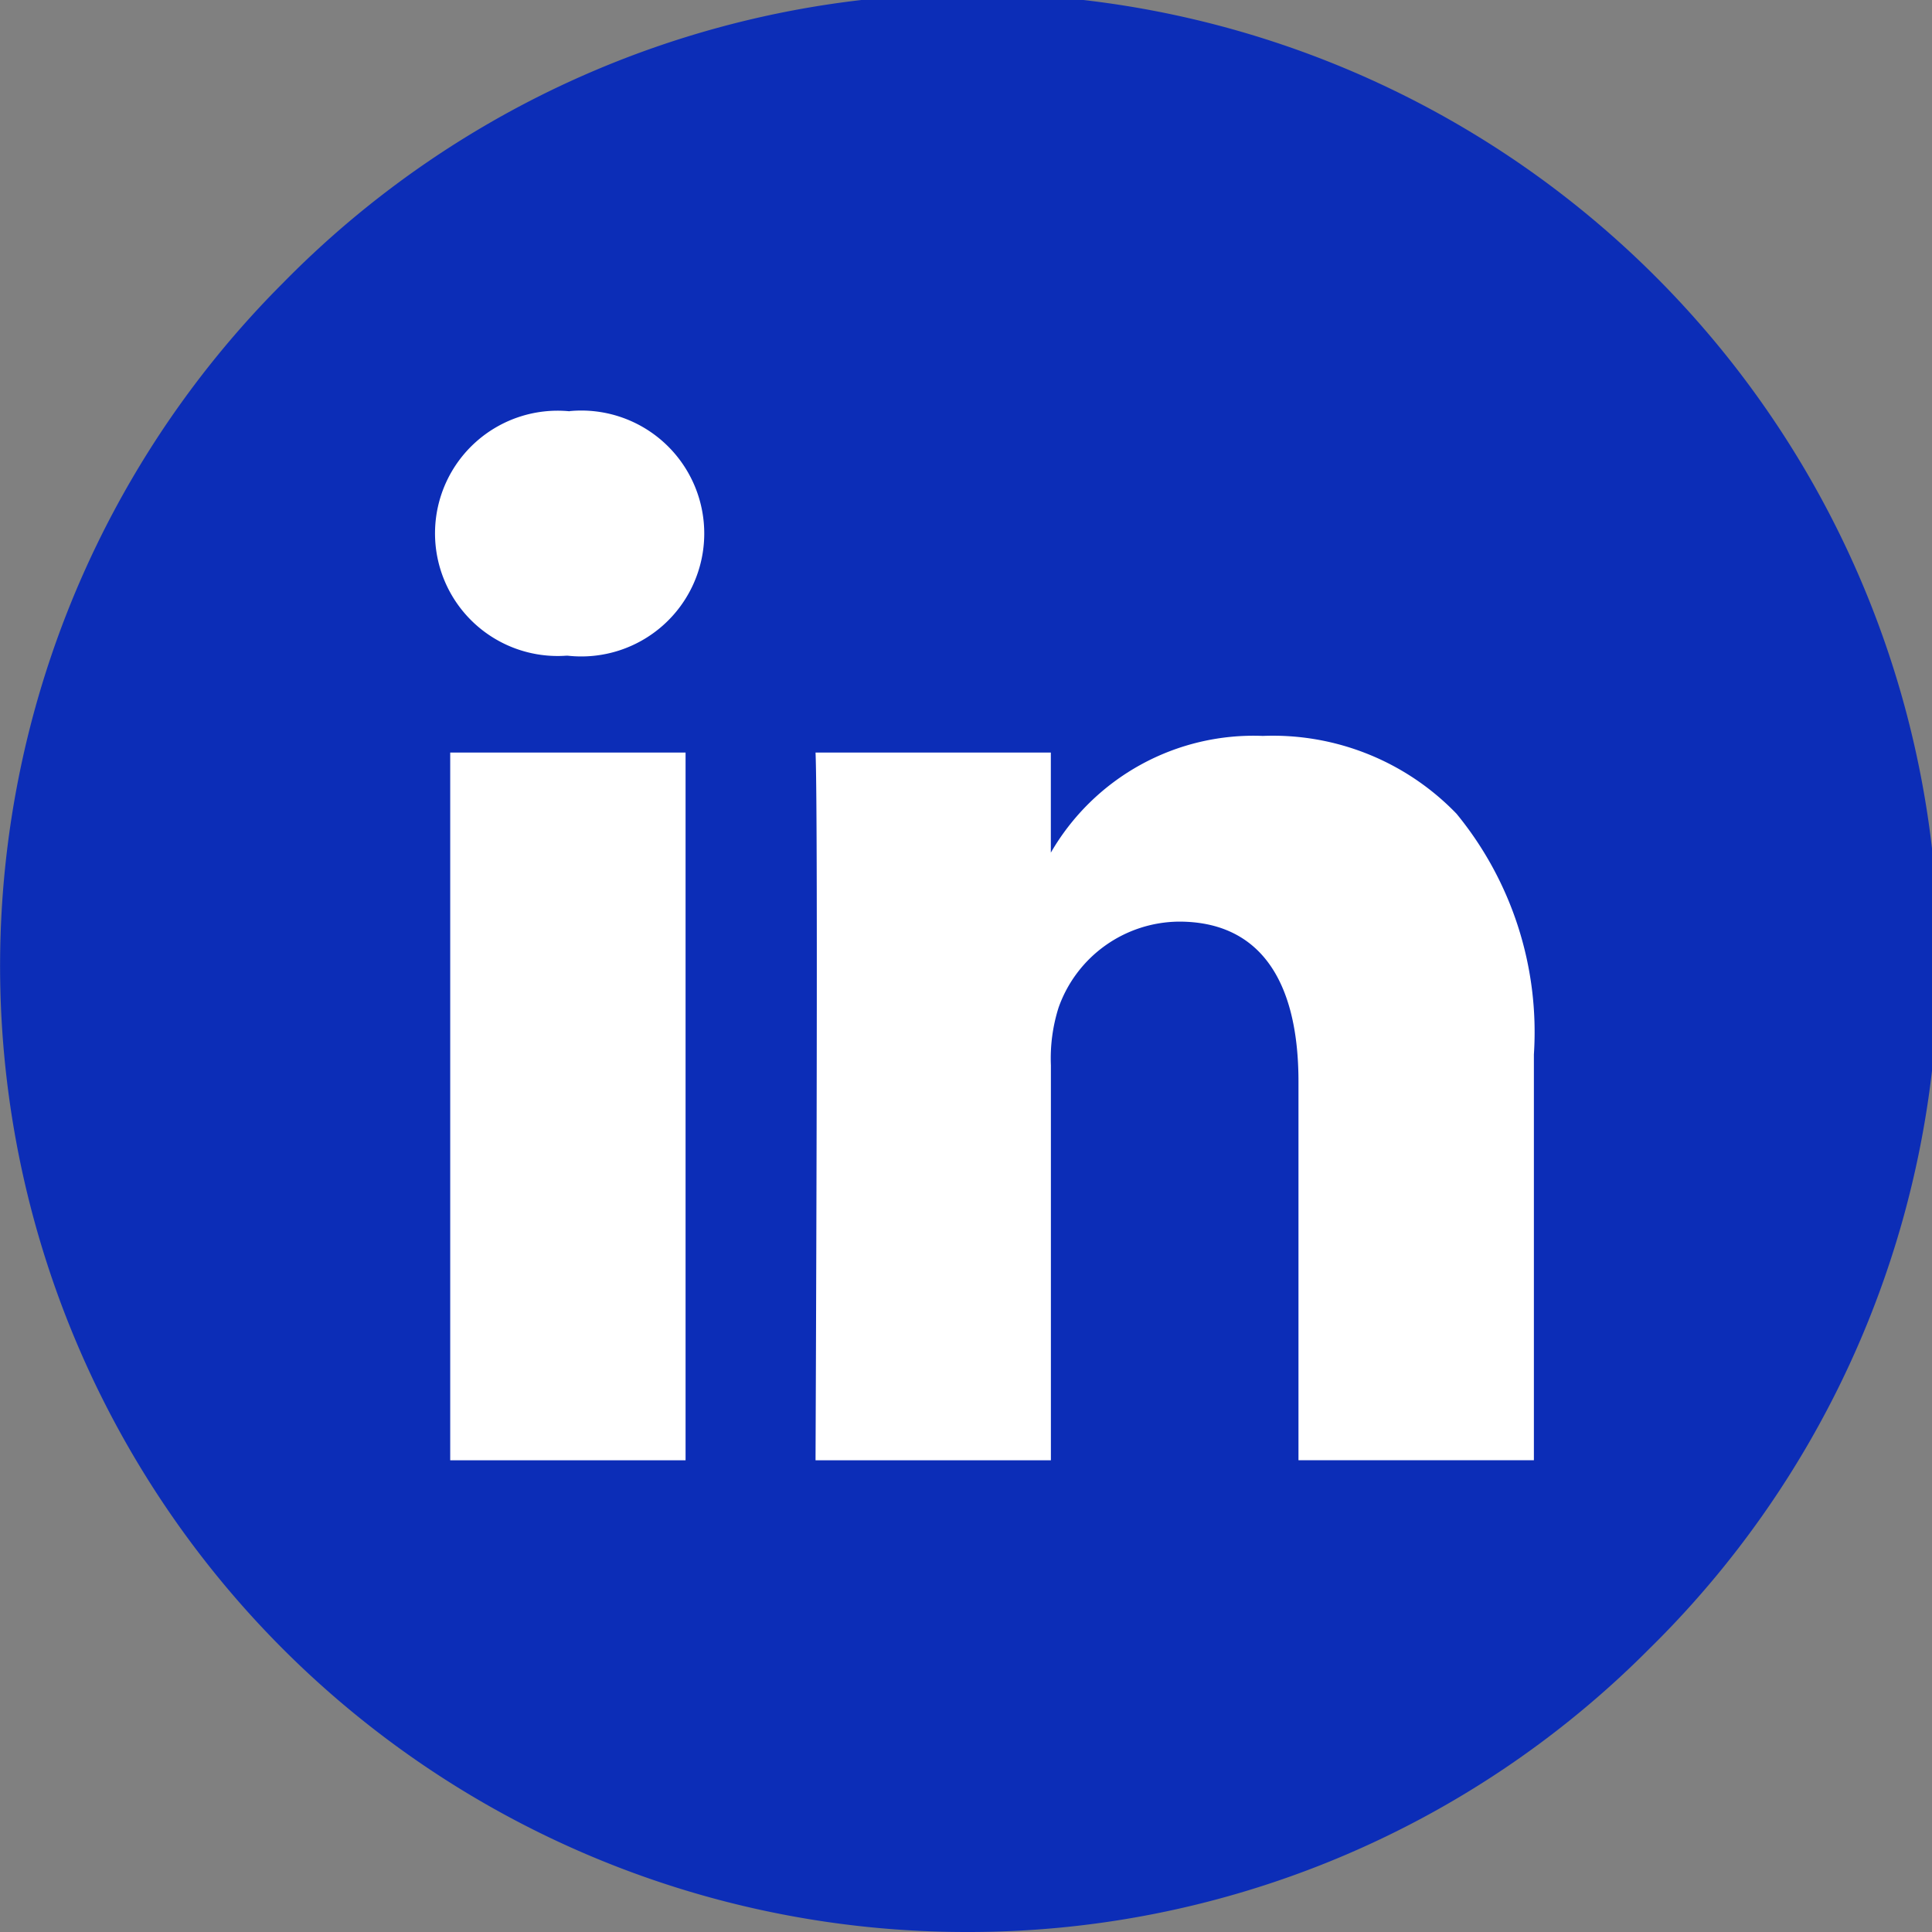
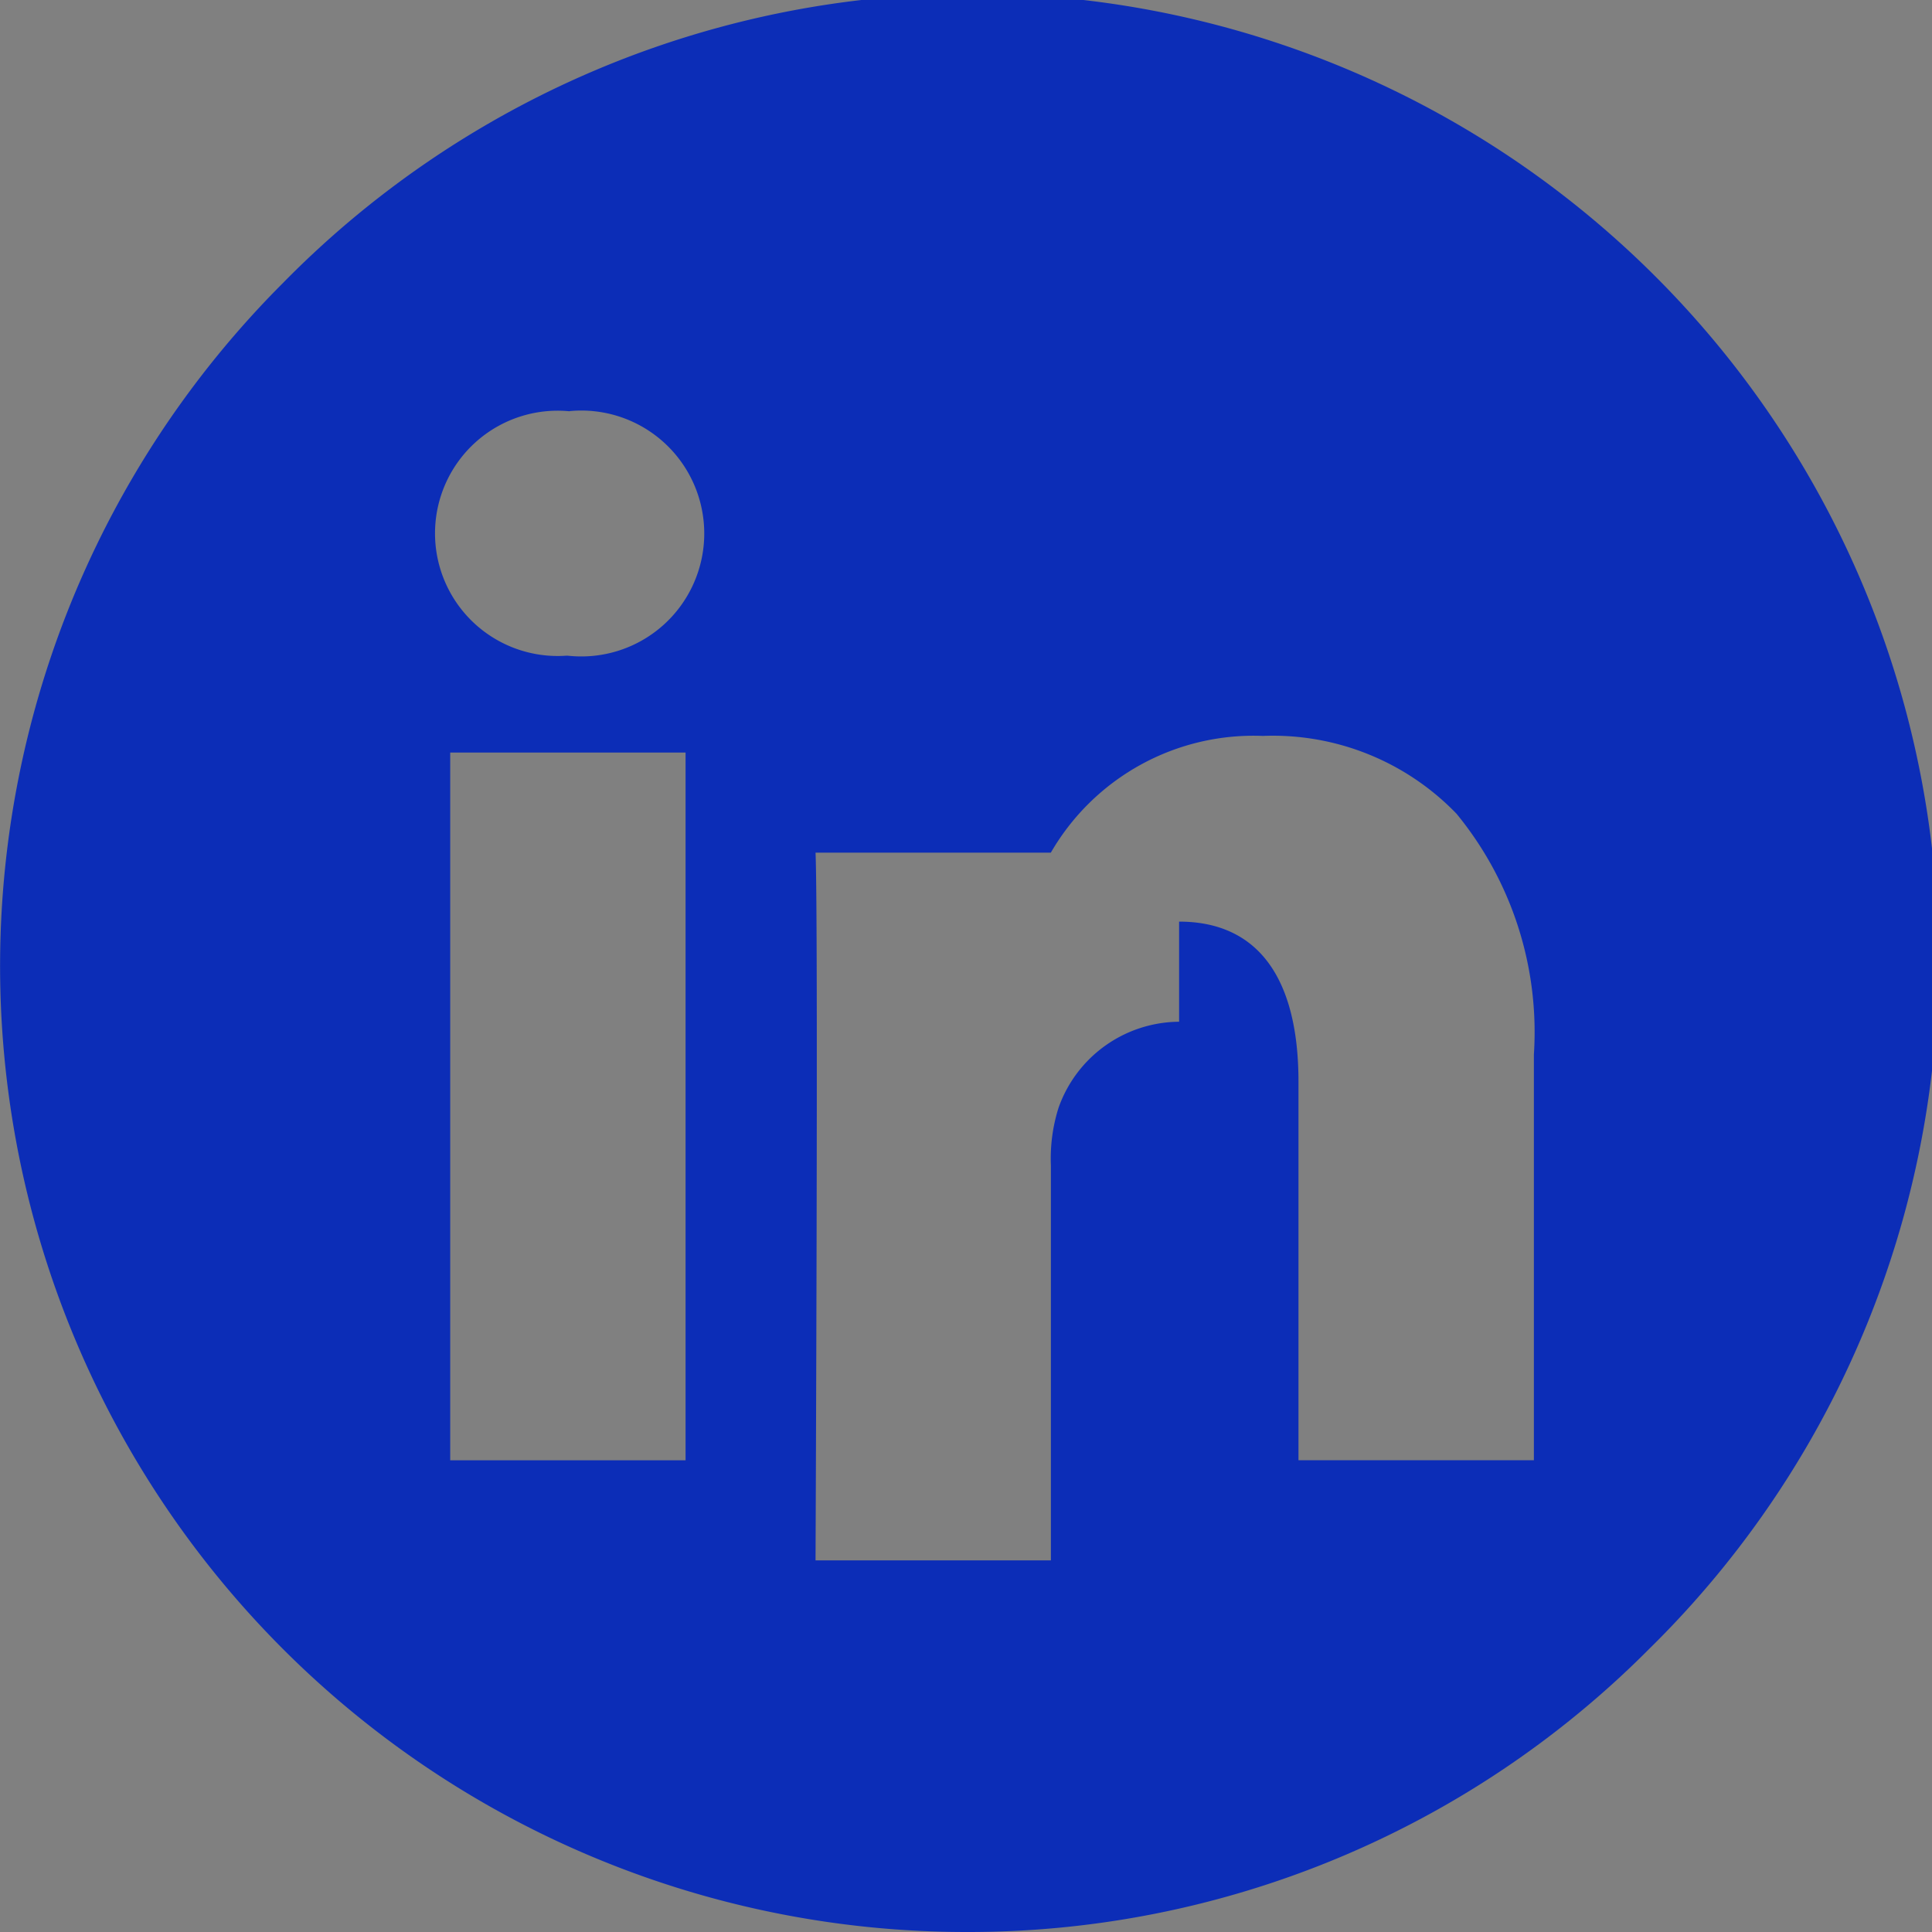
<svg xmlns="http://www.w3.org/2000/svg" height="33" viewBox="0 0 33 33" width="33">
  <rect x="0" y="0" width="33" height="33" fill="#808080" stroke="none" />
-   <circle cx="16.51" cy="16.75" fill="#fff" r="15.5" />
-   <path d="m16.5 33a16.5 16.5 0 0 1 -11.666-28.167 16.5 16.5 0 1 1 23.333 23.334 16.392 16.392 0 0 1 -11.667 4.833zm3.64-17.258c1.334 0 2.039.945 2.039 2.734v6.466h4.021v-6.931a5.879 5.879 0 0 0 -1.321-4.111 4.355 4.355 0 0 0 -3.309-1.33 4 4 0 0 0 -3.621 1.994v-1.71h-4.019c.049 1.114 0 11.979 0 12.089h4.02v-6.751a2.867 2.867 0 0 1 .131-.981 2.2 2.2 0 0 1 2.059-1.469zm-12.45-2.888v12.089h4.02v-12.089zm2.04-5.829a2.095 2.095 0 1 0 -.06 4.175h.03a2.1 2.1 0 1 0 .03-4.178z" fill="#0c2db7" />
+   <path d="m16.5 33a16.5 16.5 0 0 1 -11.666-28.167 16.5 16.5 0 1 1 23.333 23.334 16.392 16.392 0 0 1 -11.667 4.833zm3.64-17.258c1.334 0 2.039.945 2.039 2.734v6.466h4.021v-6.931a5.879 5.879 0 0 0 -1.321-4.111 4.355 4.355 0 0 0 -3.309-1.33 4 4 0 0 0 -3.621 1.994h-4.019c.049 1.114 0 11.979 0 12.089h4.02v-6.751a2.867 2.867 0 0 1 .131-.981 2.2 2.2 0 0 1 2.059-1.469zm-12.45-2.888v12.089h4.02v-12.089zm2.04-5.829a2.095 2.095 0 1 0 -.06 4.175h.03a2.1 2.1 0 1 0 .03-4.178z" fill="#0c2db7" />
</svg>